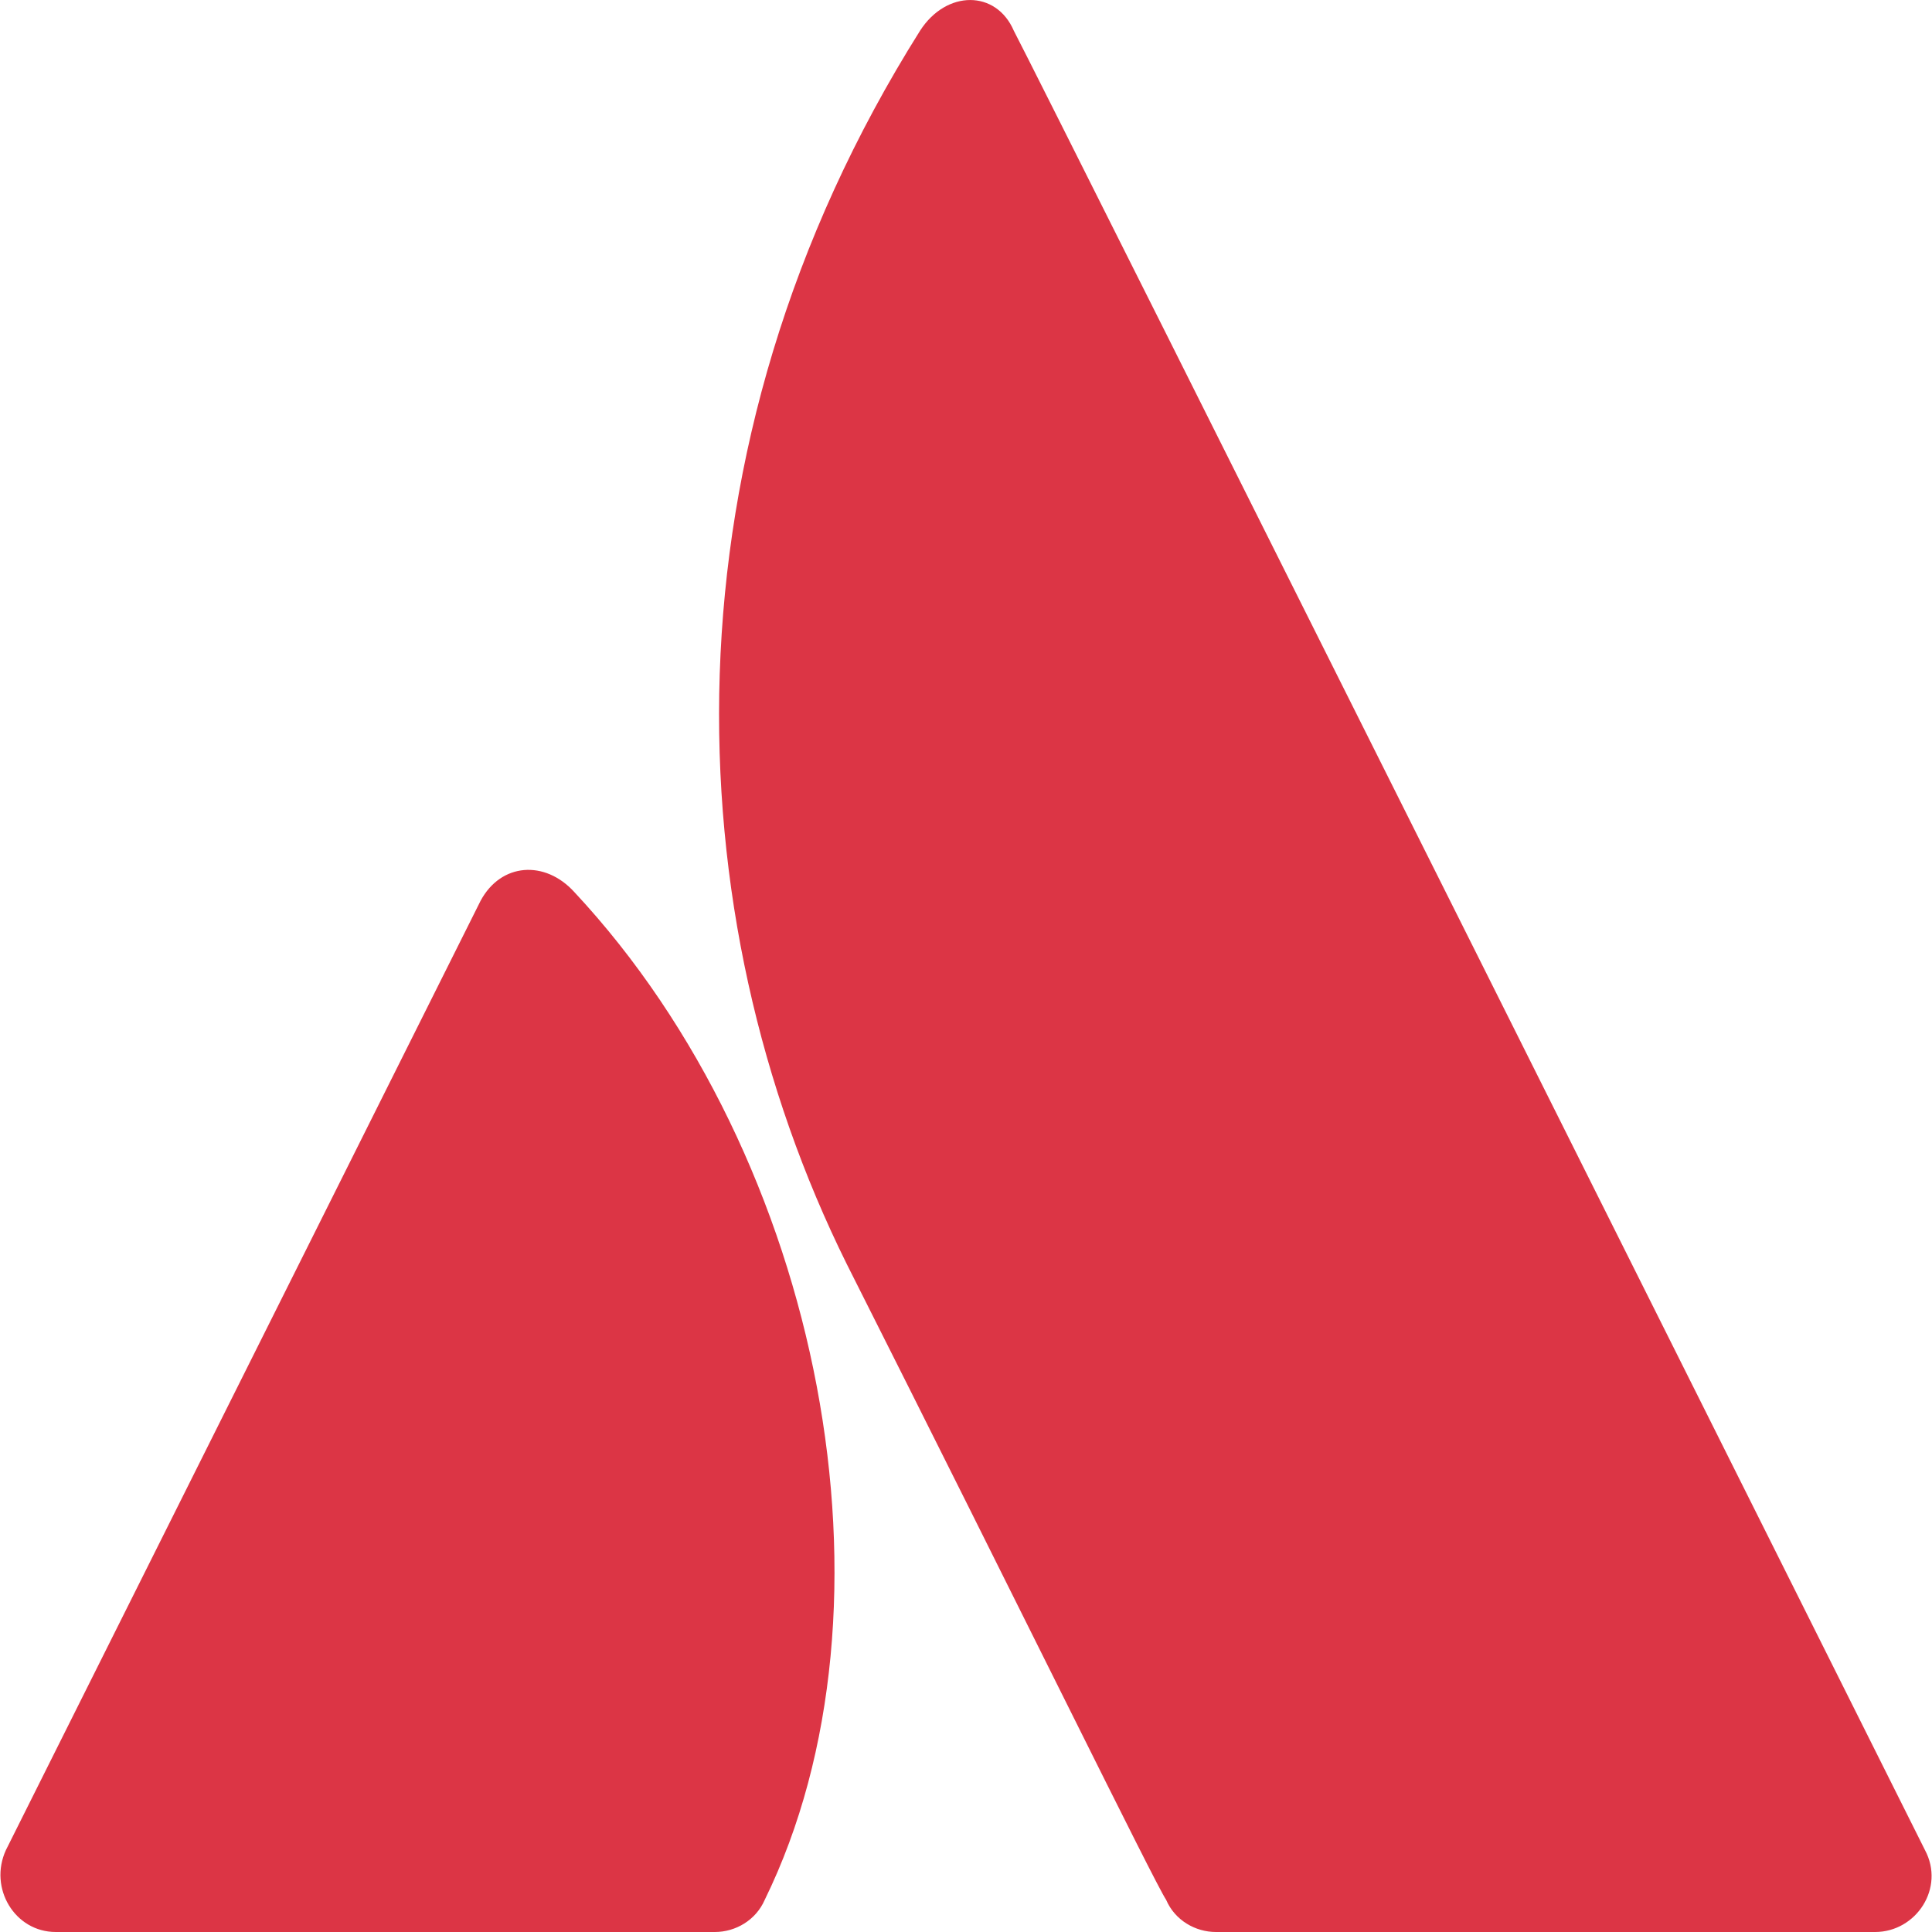
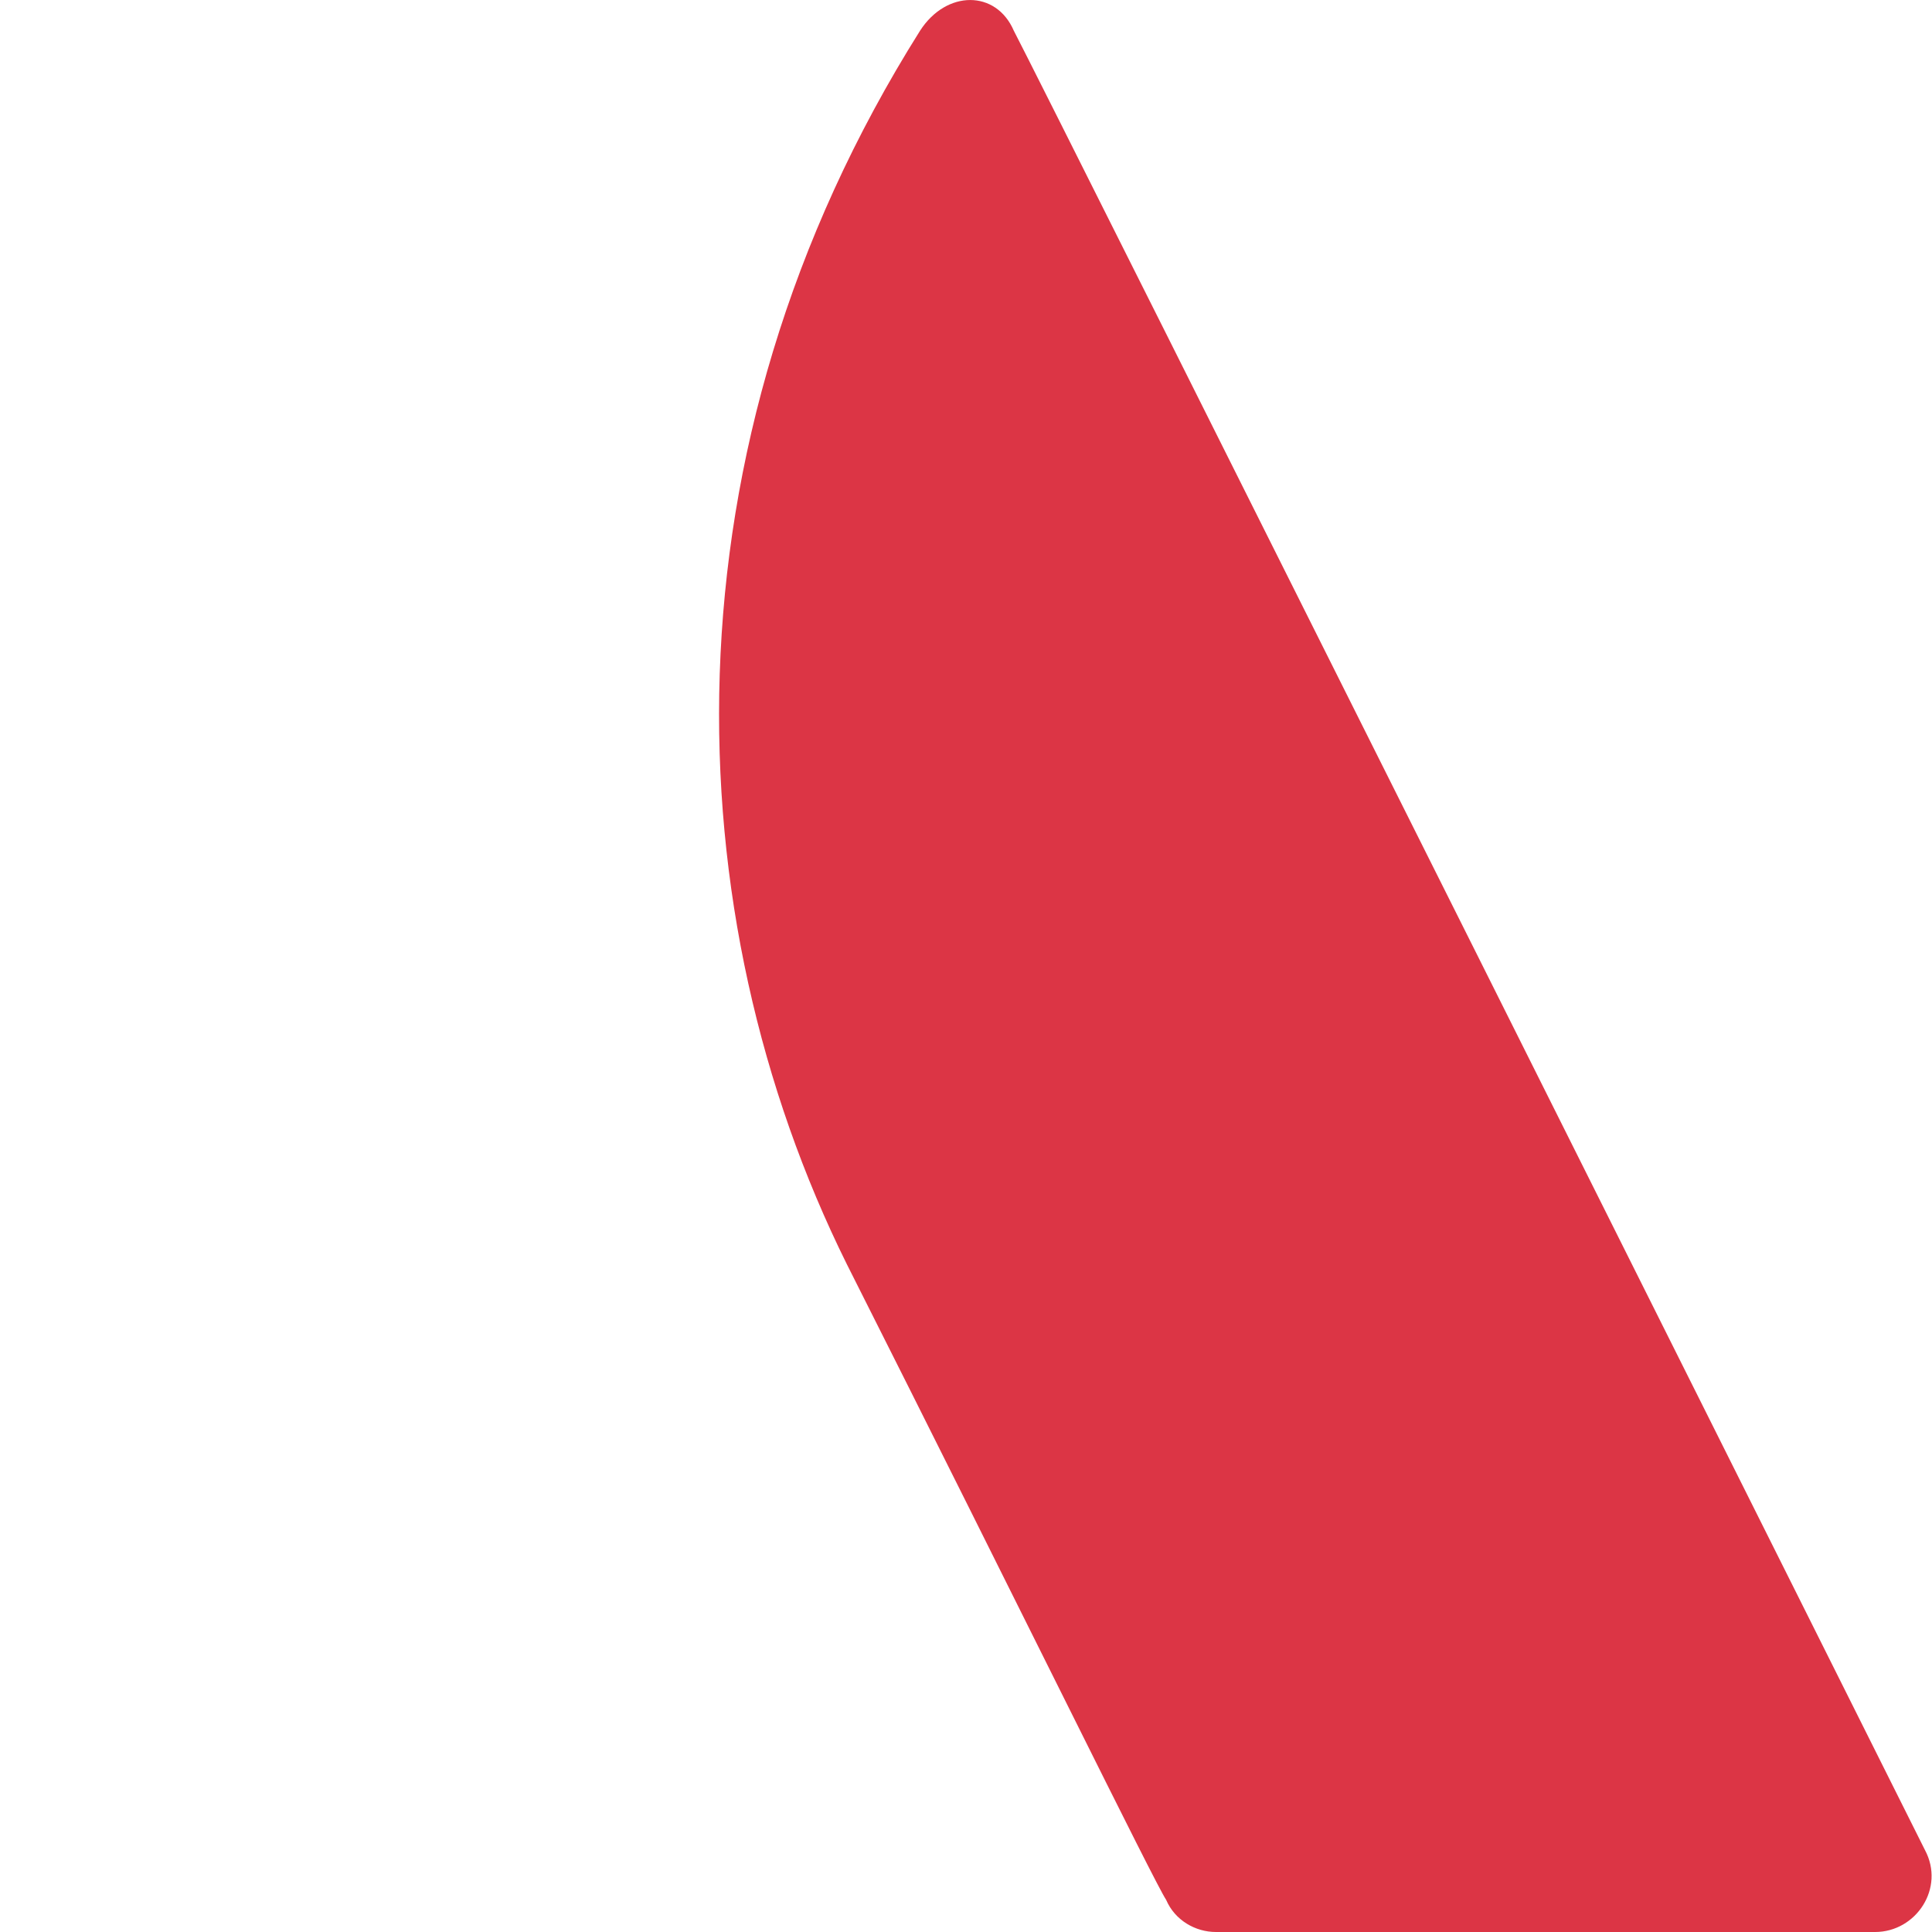
<svg xmlns="http://www.w3.org/2000/svg" viewBox="0 0 24 24">
-   <path fill="#dc3545" d="M7.134,11.081c-0.364-0.4-0.91-0.364-1.164,0.109L0.074,22.981C-0.144,23.454,0.183,24,0.693,24h8.188c0.255,0,0.509-0.146,0.619-0.4C11.283,19.961,10.227,14.393,7.134,11.081z" />
  <path fill="#dc3545" d="M11.429,0.382c-3.275,5.204-3.057,10.99-0.91,15.321c2.183,4.331,3.821,7.679,3.967,7.897c0.109,0.255,0.364,0.4,0.619,0.4h8.188c0.509,0,0.873-0.546,0.619-1.019c0,0-11.027-22.053-11.318-22.599C12.375-0.127,11.756-0.127,11.429,0.382z" />
</svg>